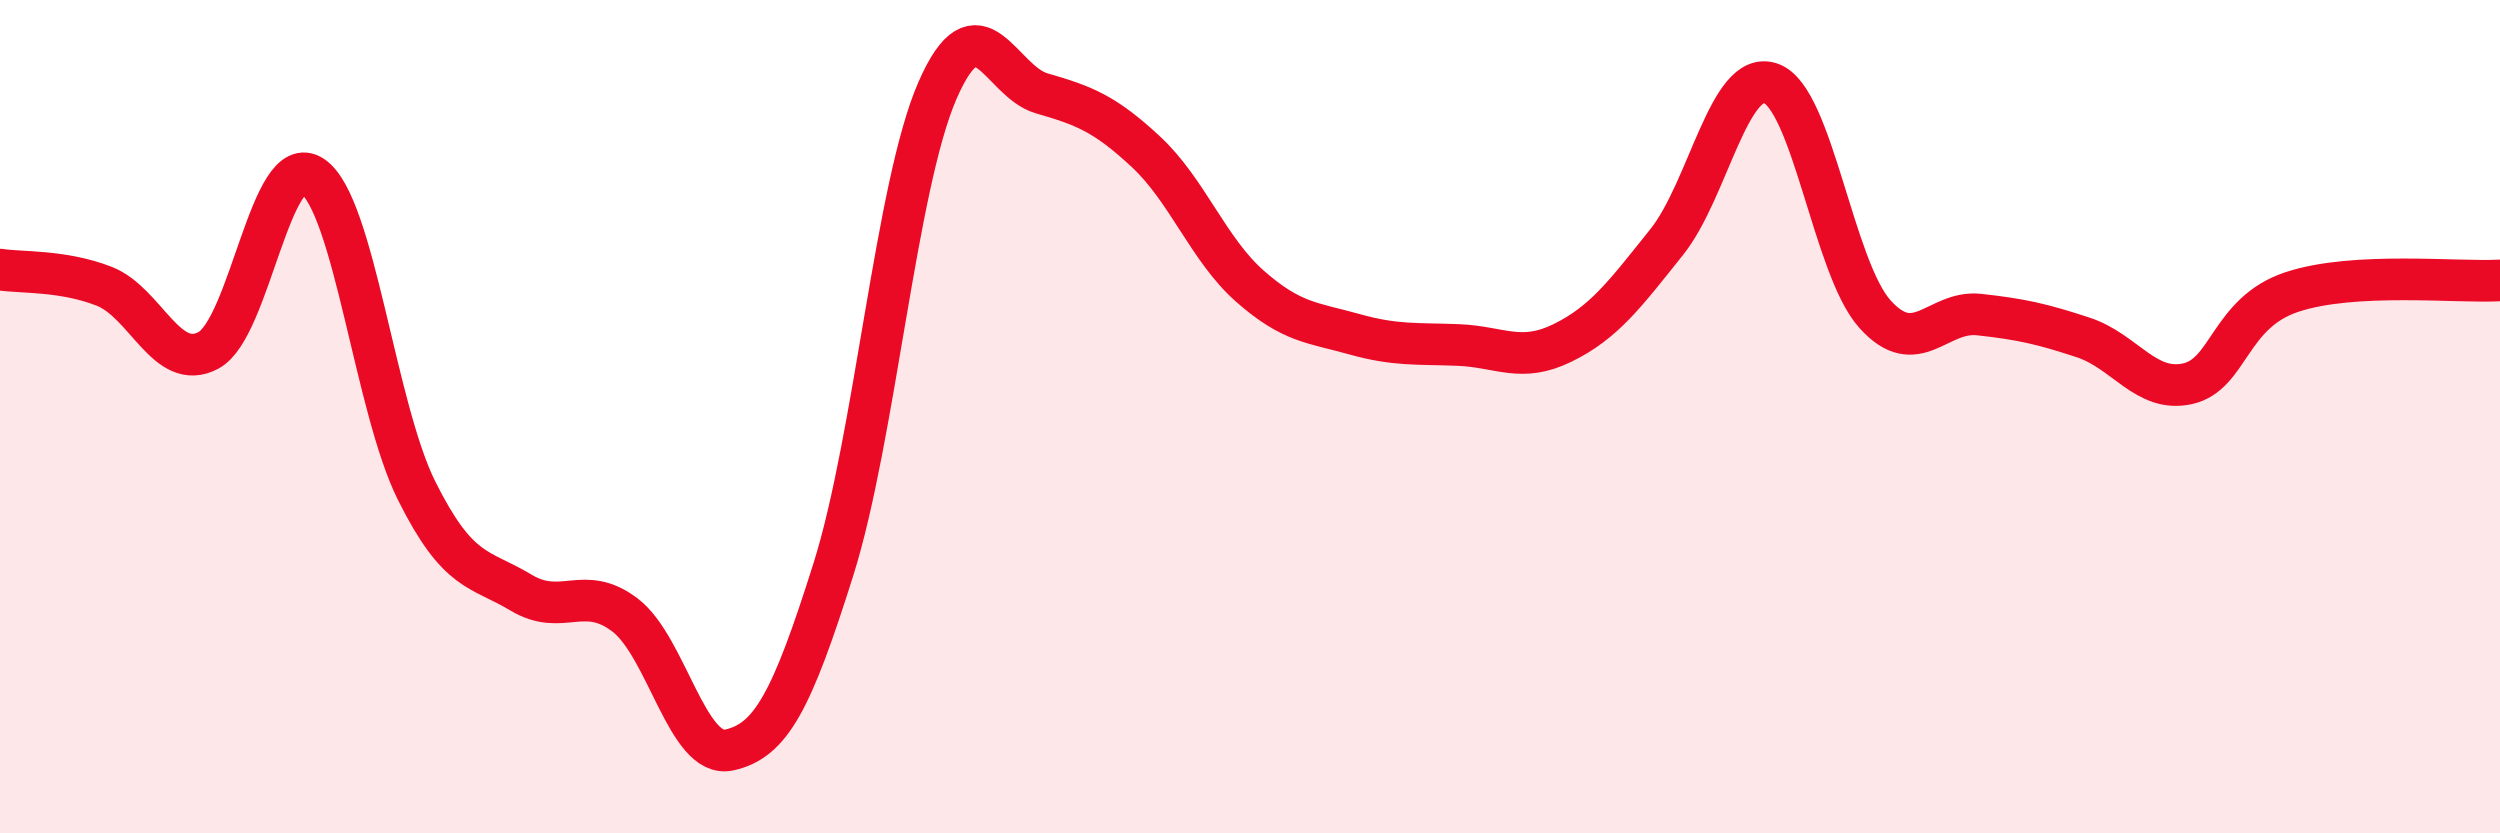
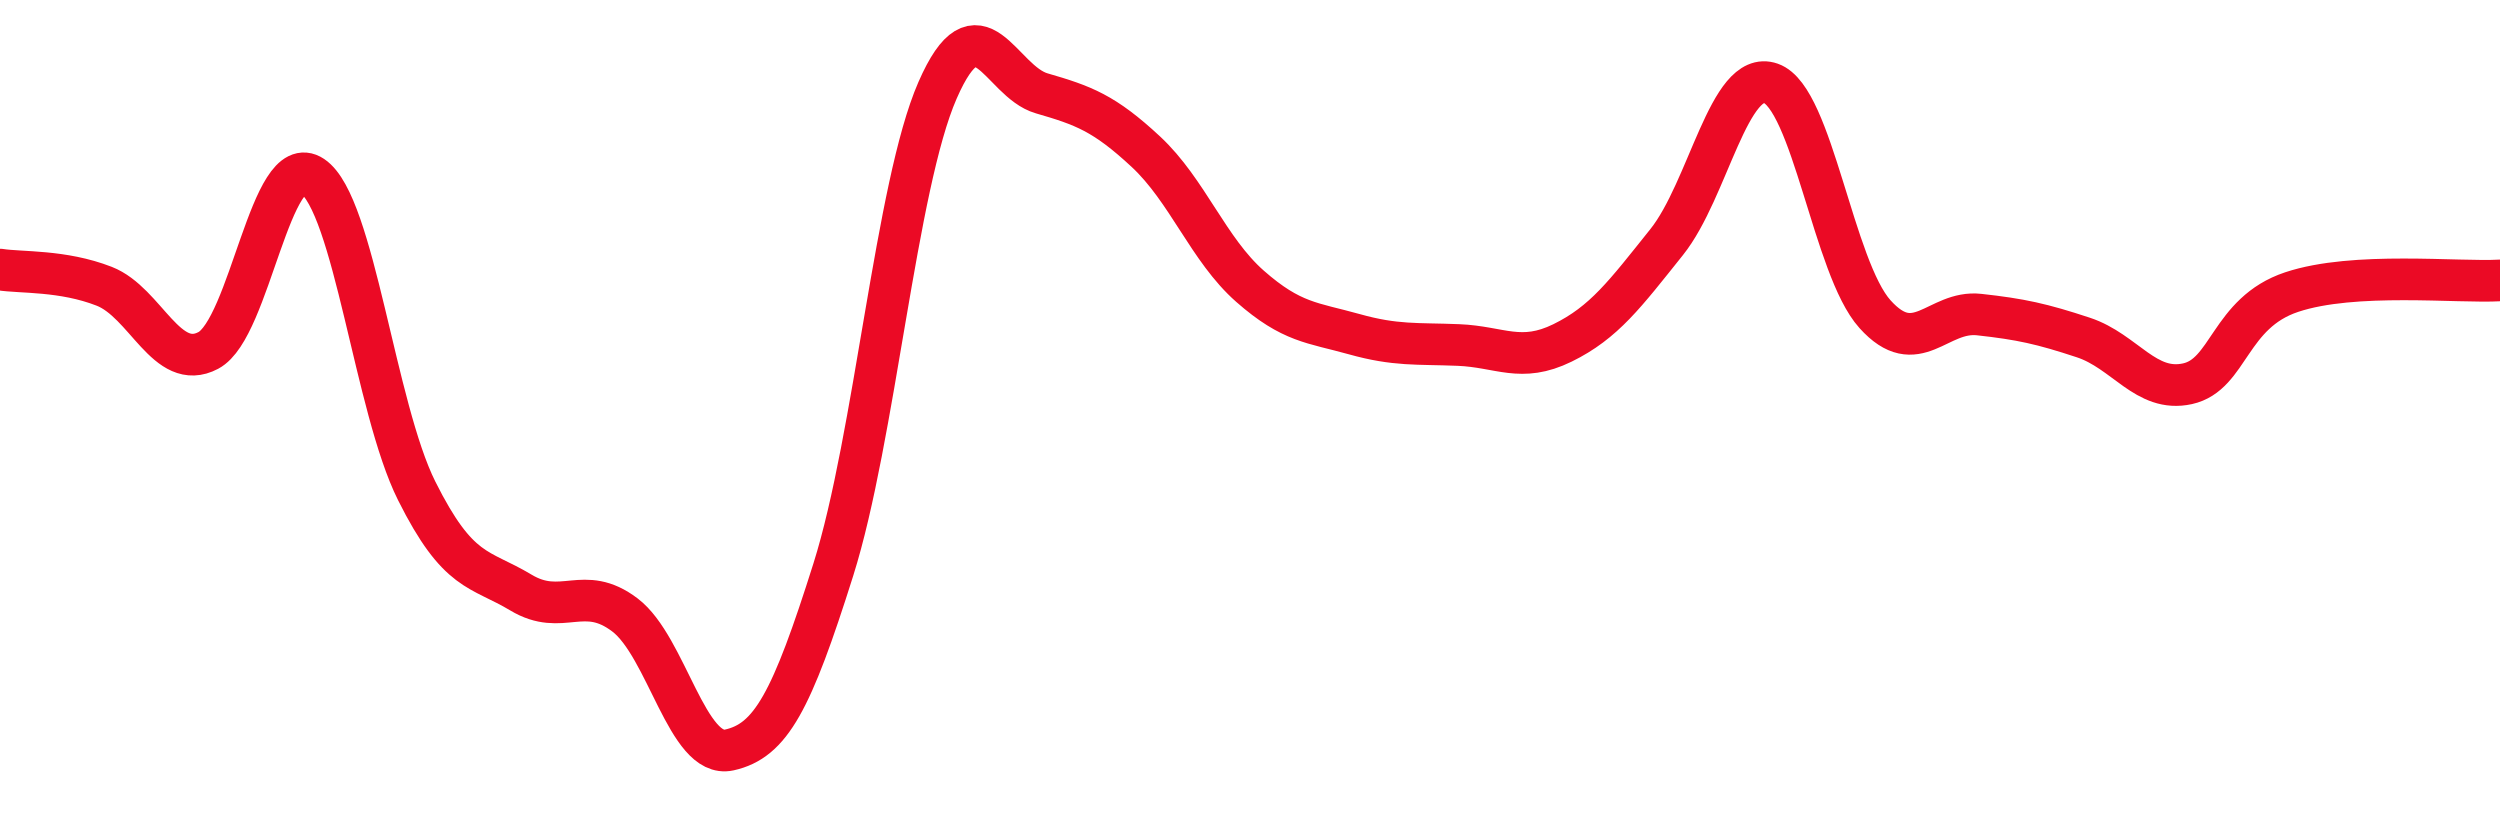
<svg xmlns="http://www.w3.org/2000/svg" width="60" height="20" viewBox="0 0 60 20">
-   <path d="M 0,6.47 C 0.5,6.55 1.5,6.48 2.5,6.87 C 3.5,7.26 4,8.94 5,8.41 C 6,7.88 6.5,3.56 7.5,4.23 C 8.5,4.9 9,9.78 10,11.78 C 11,13.78 11.5,13.62 12.5,14.22 C 13.5,14.82 14,14 15,14.76 C 16,15.52 16.5,18.22 17.5,18 C 18.5,17.78 19,16.84 20,13.67 C 21,10.5 21.5,4.46 22.5,2.17 C 23.5,-0.12 24,1.95 25,2.24 C 26,2.53 26.5,2.71 27.5,3.64 C 28.5,4.57 29,5.99 30,6.87 C 31,7.75 31.5,7.74 32.5,8.02 C 33.5,8.3 34,8.24 35,8.28 C 36,8.32 36.5,8.72 37.5,8.23 C 38.5,7.74 39,7.06 40,5.81 C 41,4.56 41.5,1.65 42.5,2 C 43.5,2.35 44,6.43 45,7.54 C 46,8.65 46.5,7.44 47.5,7.55 C 48.5,7.66 49,7.77 50,8.1 C 51,8.43 51.5,9.43 52.5,9.21 C 53.5,8.99 53.5,7.51 55,7.01 C 56.5,6.51 59,6.79 60,6.73L60 20L0 20Z" fill="#EB0A25" opacity="0.1" stroke-linecap="round" stroke-linejoin="round" />
  <path d="M 0,6.47 C 0.5,6.55 1.5,6.48 2.5,6.87 C 3.5,7.26 4,8.94 5,8.41 C 6,7.88 6.5,3.56 7.5,4.23 C 8.5,4.9 9,9.78 10,11.78 C 11,13.78 11.5,13.62 12.5,14.22 C 13.5,14.82 14,14 15,14.76 C 16,15.52 16.5,18.22 17.5,18 C 18.5,17.78 19,16.84 20,13.67 C 21,10.5 21.5,4.46 22.5,2.17 C 23.5,-0.12 24,1.95 25,2.24 C 26,2.53 26.5,2.71 27.5,3.64 C 28.5,4.57 29,5.99 30,6.87 C 31,7.75 31.5,7.74 32.5,8.02 C 33.5,8.3 34,8.24 35,8.28 C 36,8.32 36.5,8.72 37.5,8.23 C 38.5,7.74 39,7.06 40,5.81 C 41,4.56 41.5,1.65 42.5,2 C 43.5,2.35 44,6.43 45,7.54 C 46,8.65 46.5,7.44 47.5,7.55 C 48.5,7.66 49,7.77 50,8.1 C 51,8.43 51.5,9.43 52.5,9.21 C 53.5,8.99 53.5,7.51 55,7.01 C 56.5,6.51 59,6.79 60,6.73" stroke="#EB0A25" stroke-width="1" fill="none" stroke-linecap="round" stroke-linejoin="round" />
</svg>